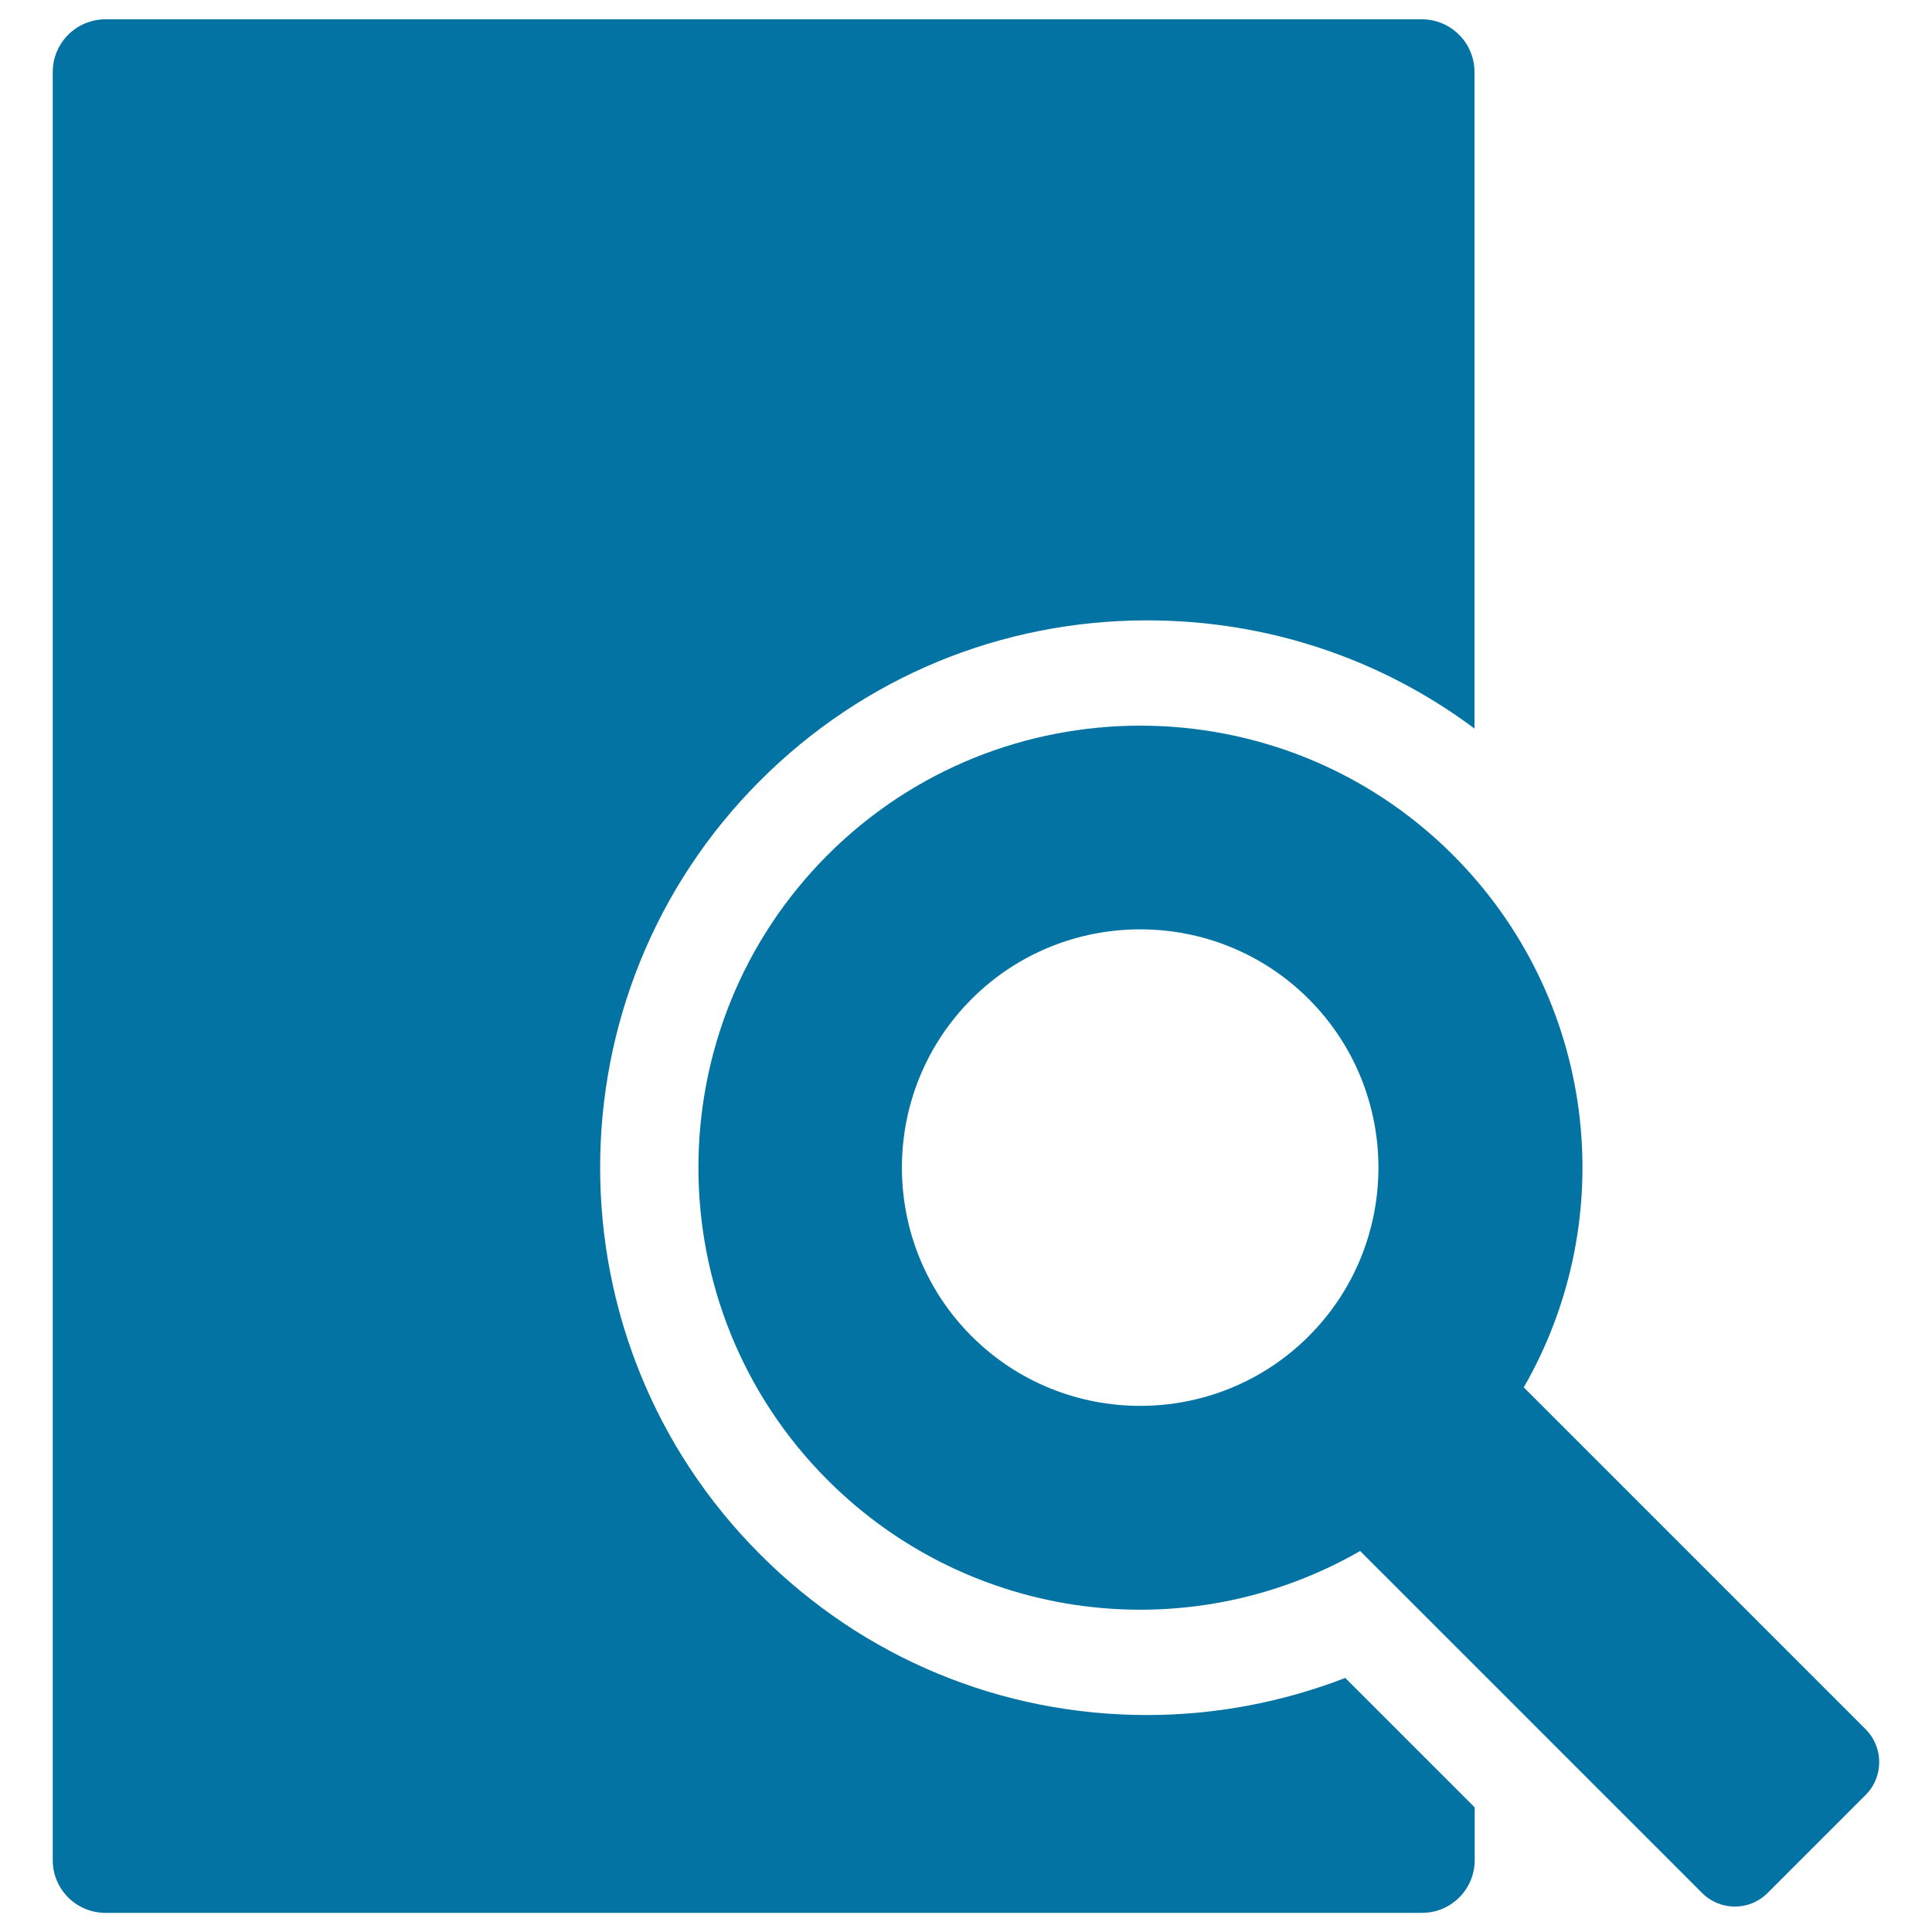
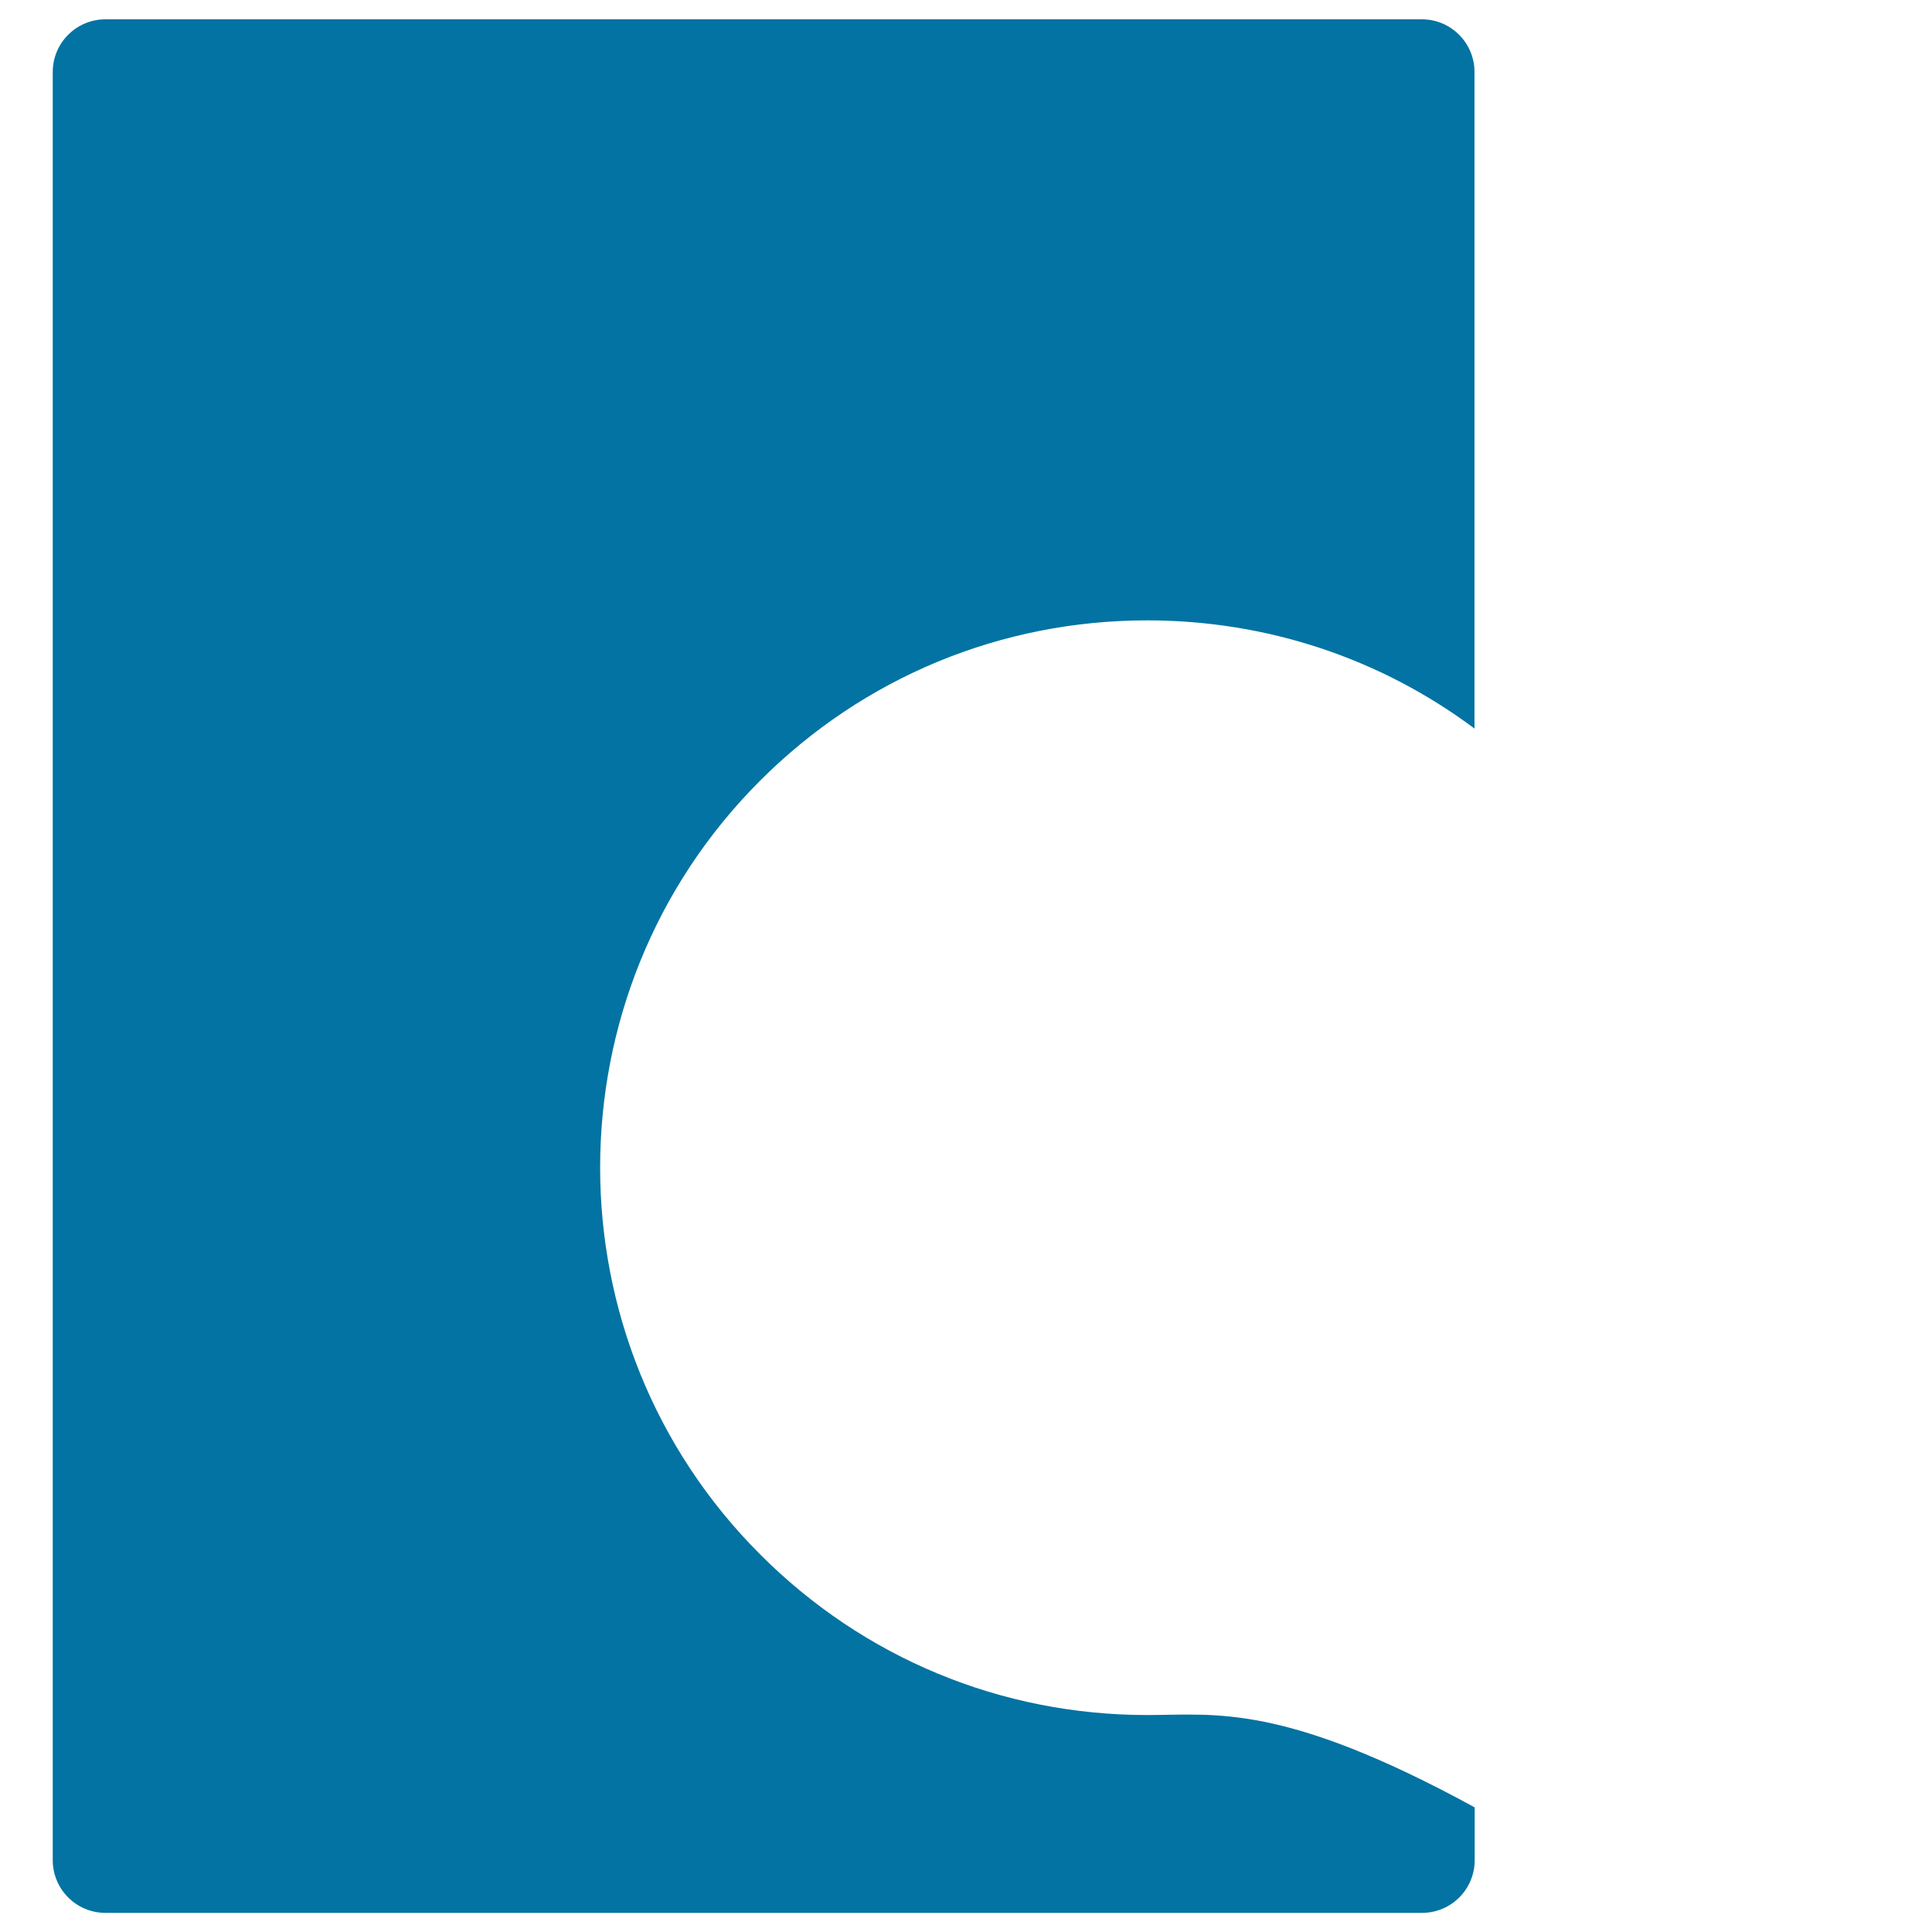
<svg xmlns="http://www.w3.org/2000/svg" viewBox="0 0 1000 1000" style="fill:#0273a2">
  <title>Document Search Tool SVG icon</title>
  <g>
    <g>
-       <path d="M593.8,887.7c-75.6,0-146.8-29.5-200.3-83.1C283,694.2,283,514.4,393.5,404c53.4-53.4,124.6-82.9,200.3-82.9c61.9,0,120.8,19.7,169.4,56V37.3C763.2,22.2,751,10,736,10H54.6c-15.1,0-27.3,12.2-27.3,27.3v925.5c0,15.1,12.2,27.3,27.3,27.3H736c15.1,0,27.3-12.2,27.3-27.3v-27.3l-67-67C663.7,881.1,628.9,887.7,593.8,887.7z" />
-       <path d="M965.7,895.1l-177-177c51.1-88.9,37-201.9-36.7-275.6c-89.2-89.2-234.4-89.2-323.6,0s-89.2,234.4,0,323.6c73.7,73.7,186.7,87.8,275.6,36.7l177,177c9.4,9.4,24.5,9.4,33.9,0l50.8-50.8C975,919.7,975,904.5,965.7,895.1z M677.4,691.6c-48.1,48.1-126.4,48.1-174.5,0s-48.1-126.4,0-174.5c48.1-48.1,126.4-48.1,174.5,0C725.5,565.2,725.5,643.5,677.4,691.6z" />
+       <path d="M593.8,887.7c-75.6,0-146.8-29.5-200.3-83.1C283,694.2,283,514.4,393.5,404c53.4-53.4,124.6-82.9,200.3-82.9c61.9,0,120.8,19.7,169.4,56V37.3C763.2,22.2,751,10,736,10H54.6c-15.1,0-27.3,12.2-27.3,27.3v925.5c0,15.1,12.2,27.3,27.3,27.3H736c15.1,0,27.3-12.2,27.3-27.3v-27.3C663.7,881.1,628.9,887.7,593.8,887.7z" />
    </g>
  </g>
</svg>